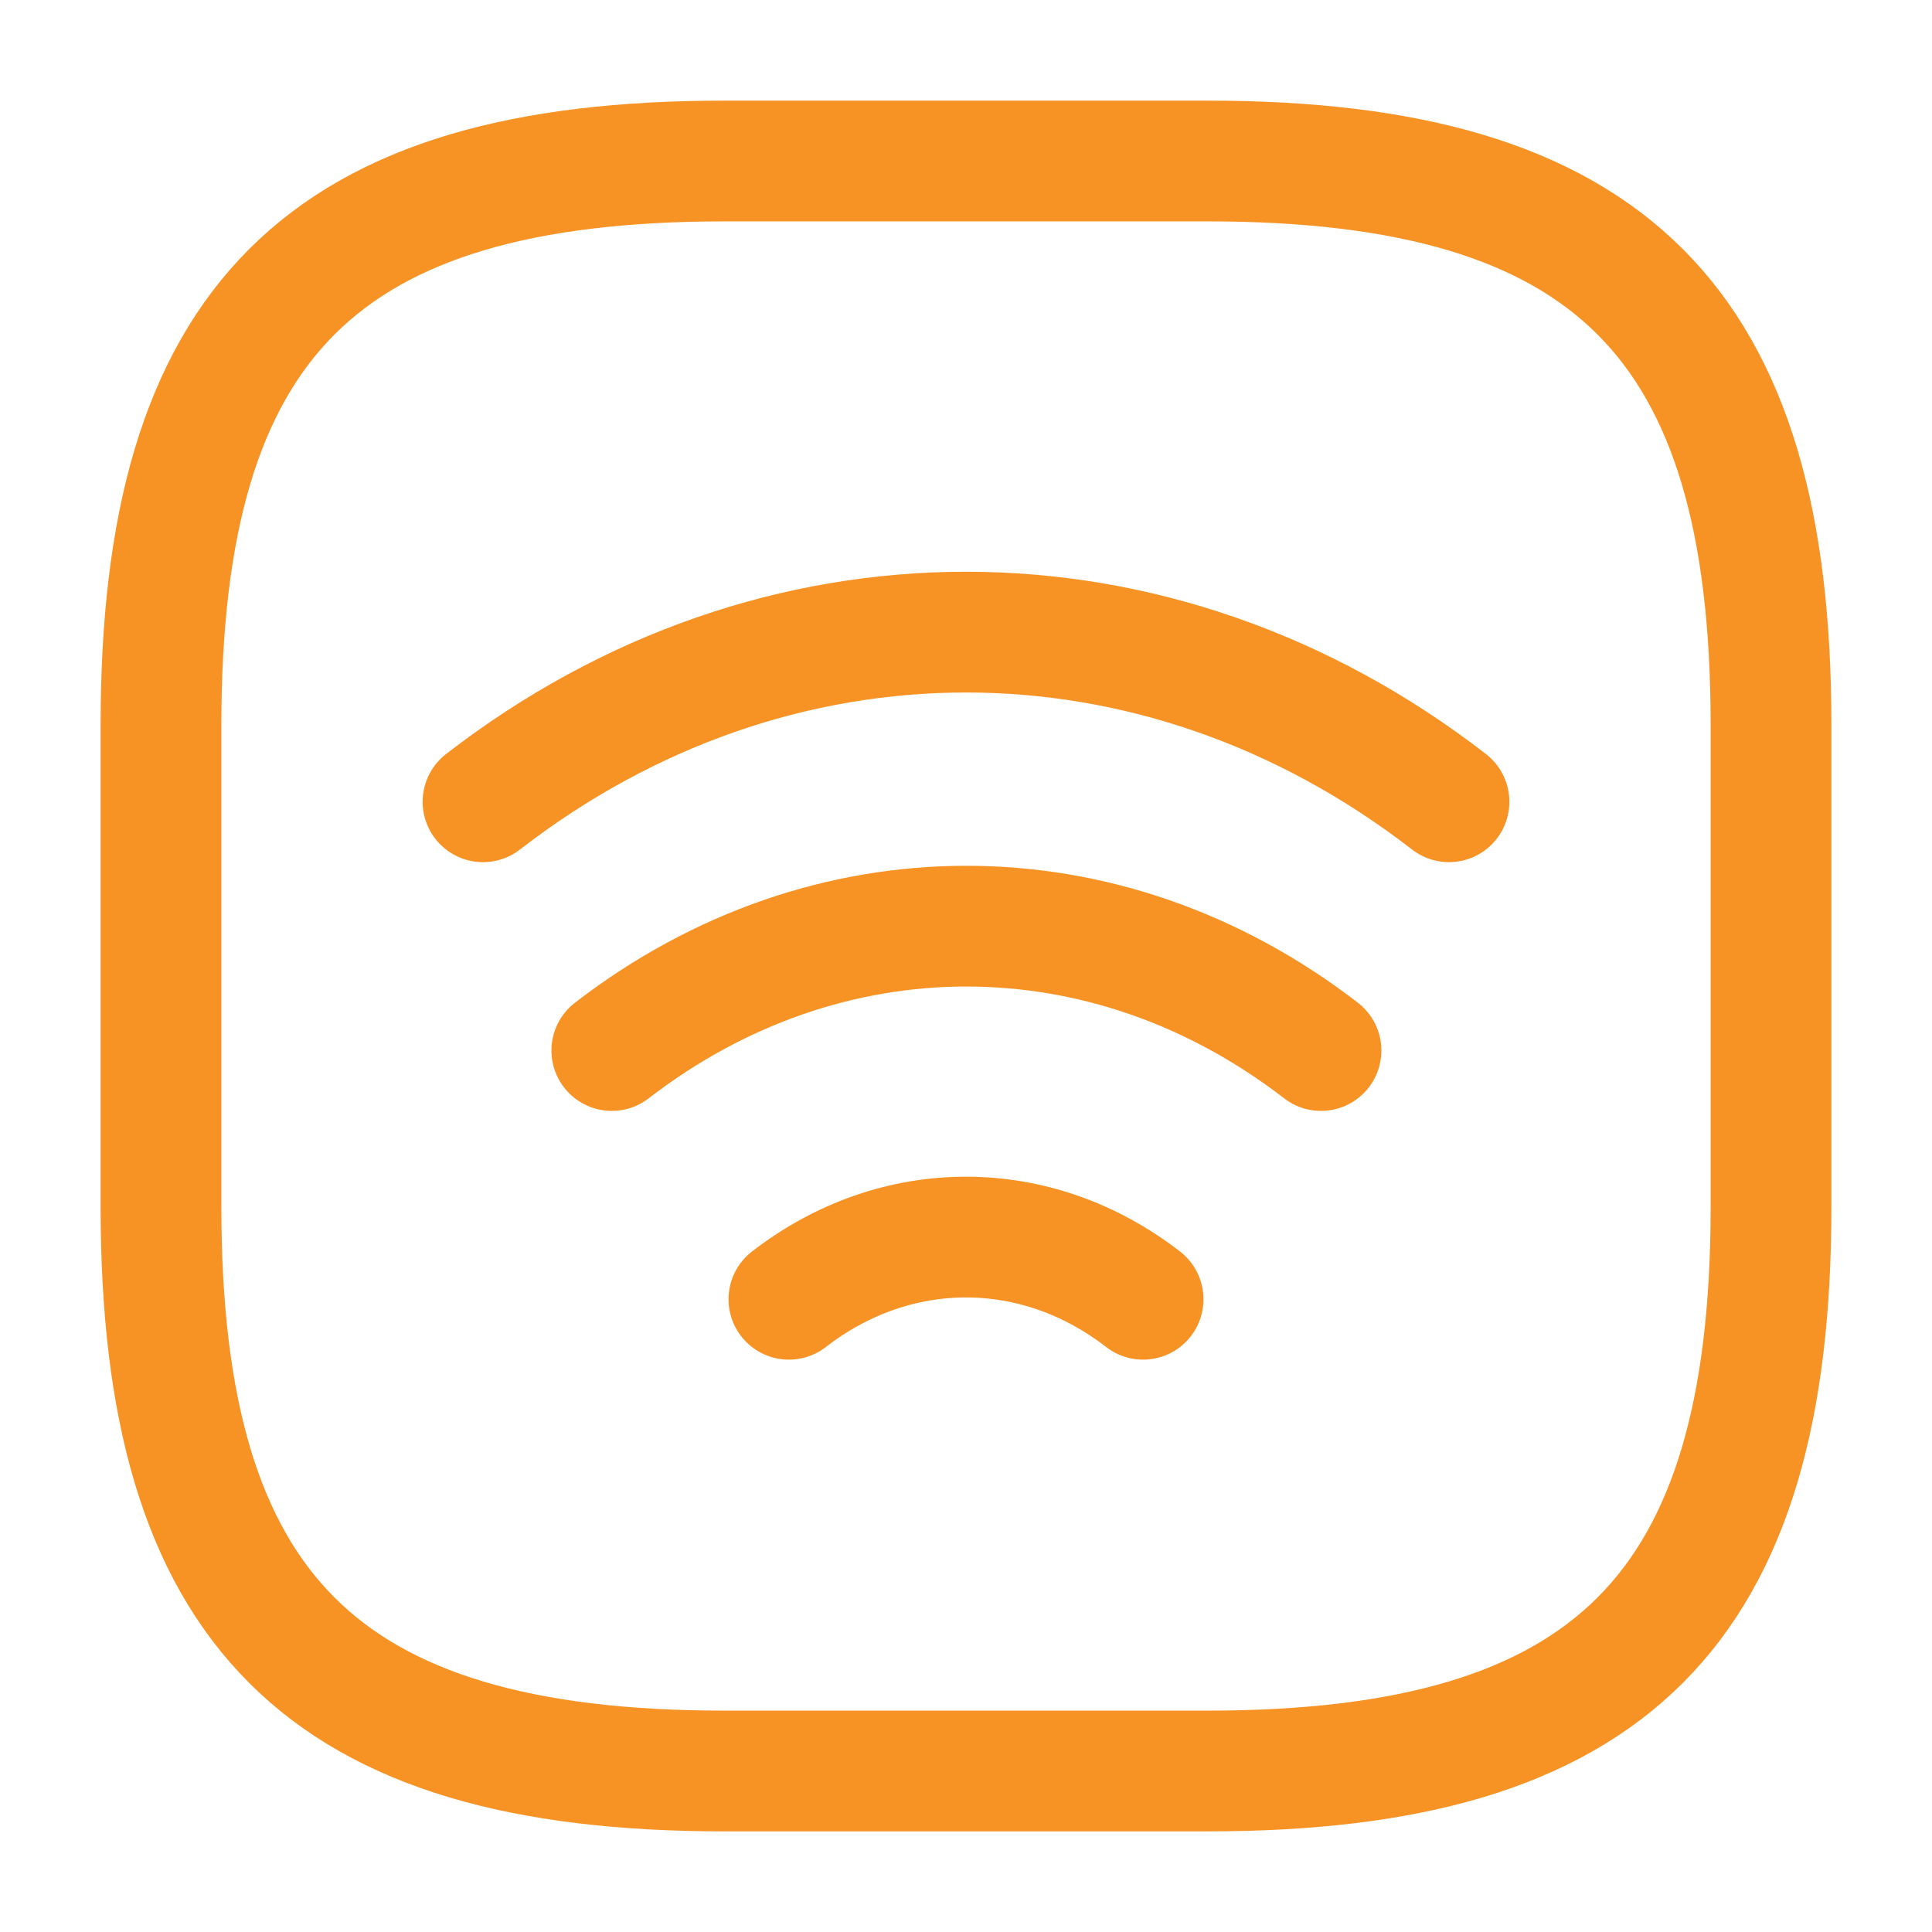
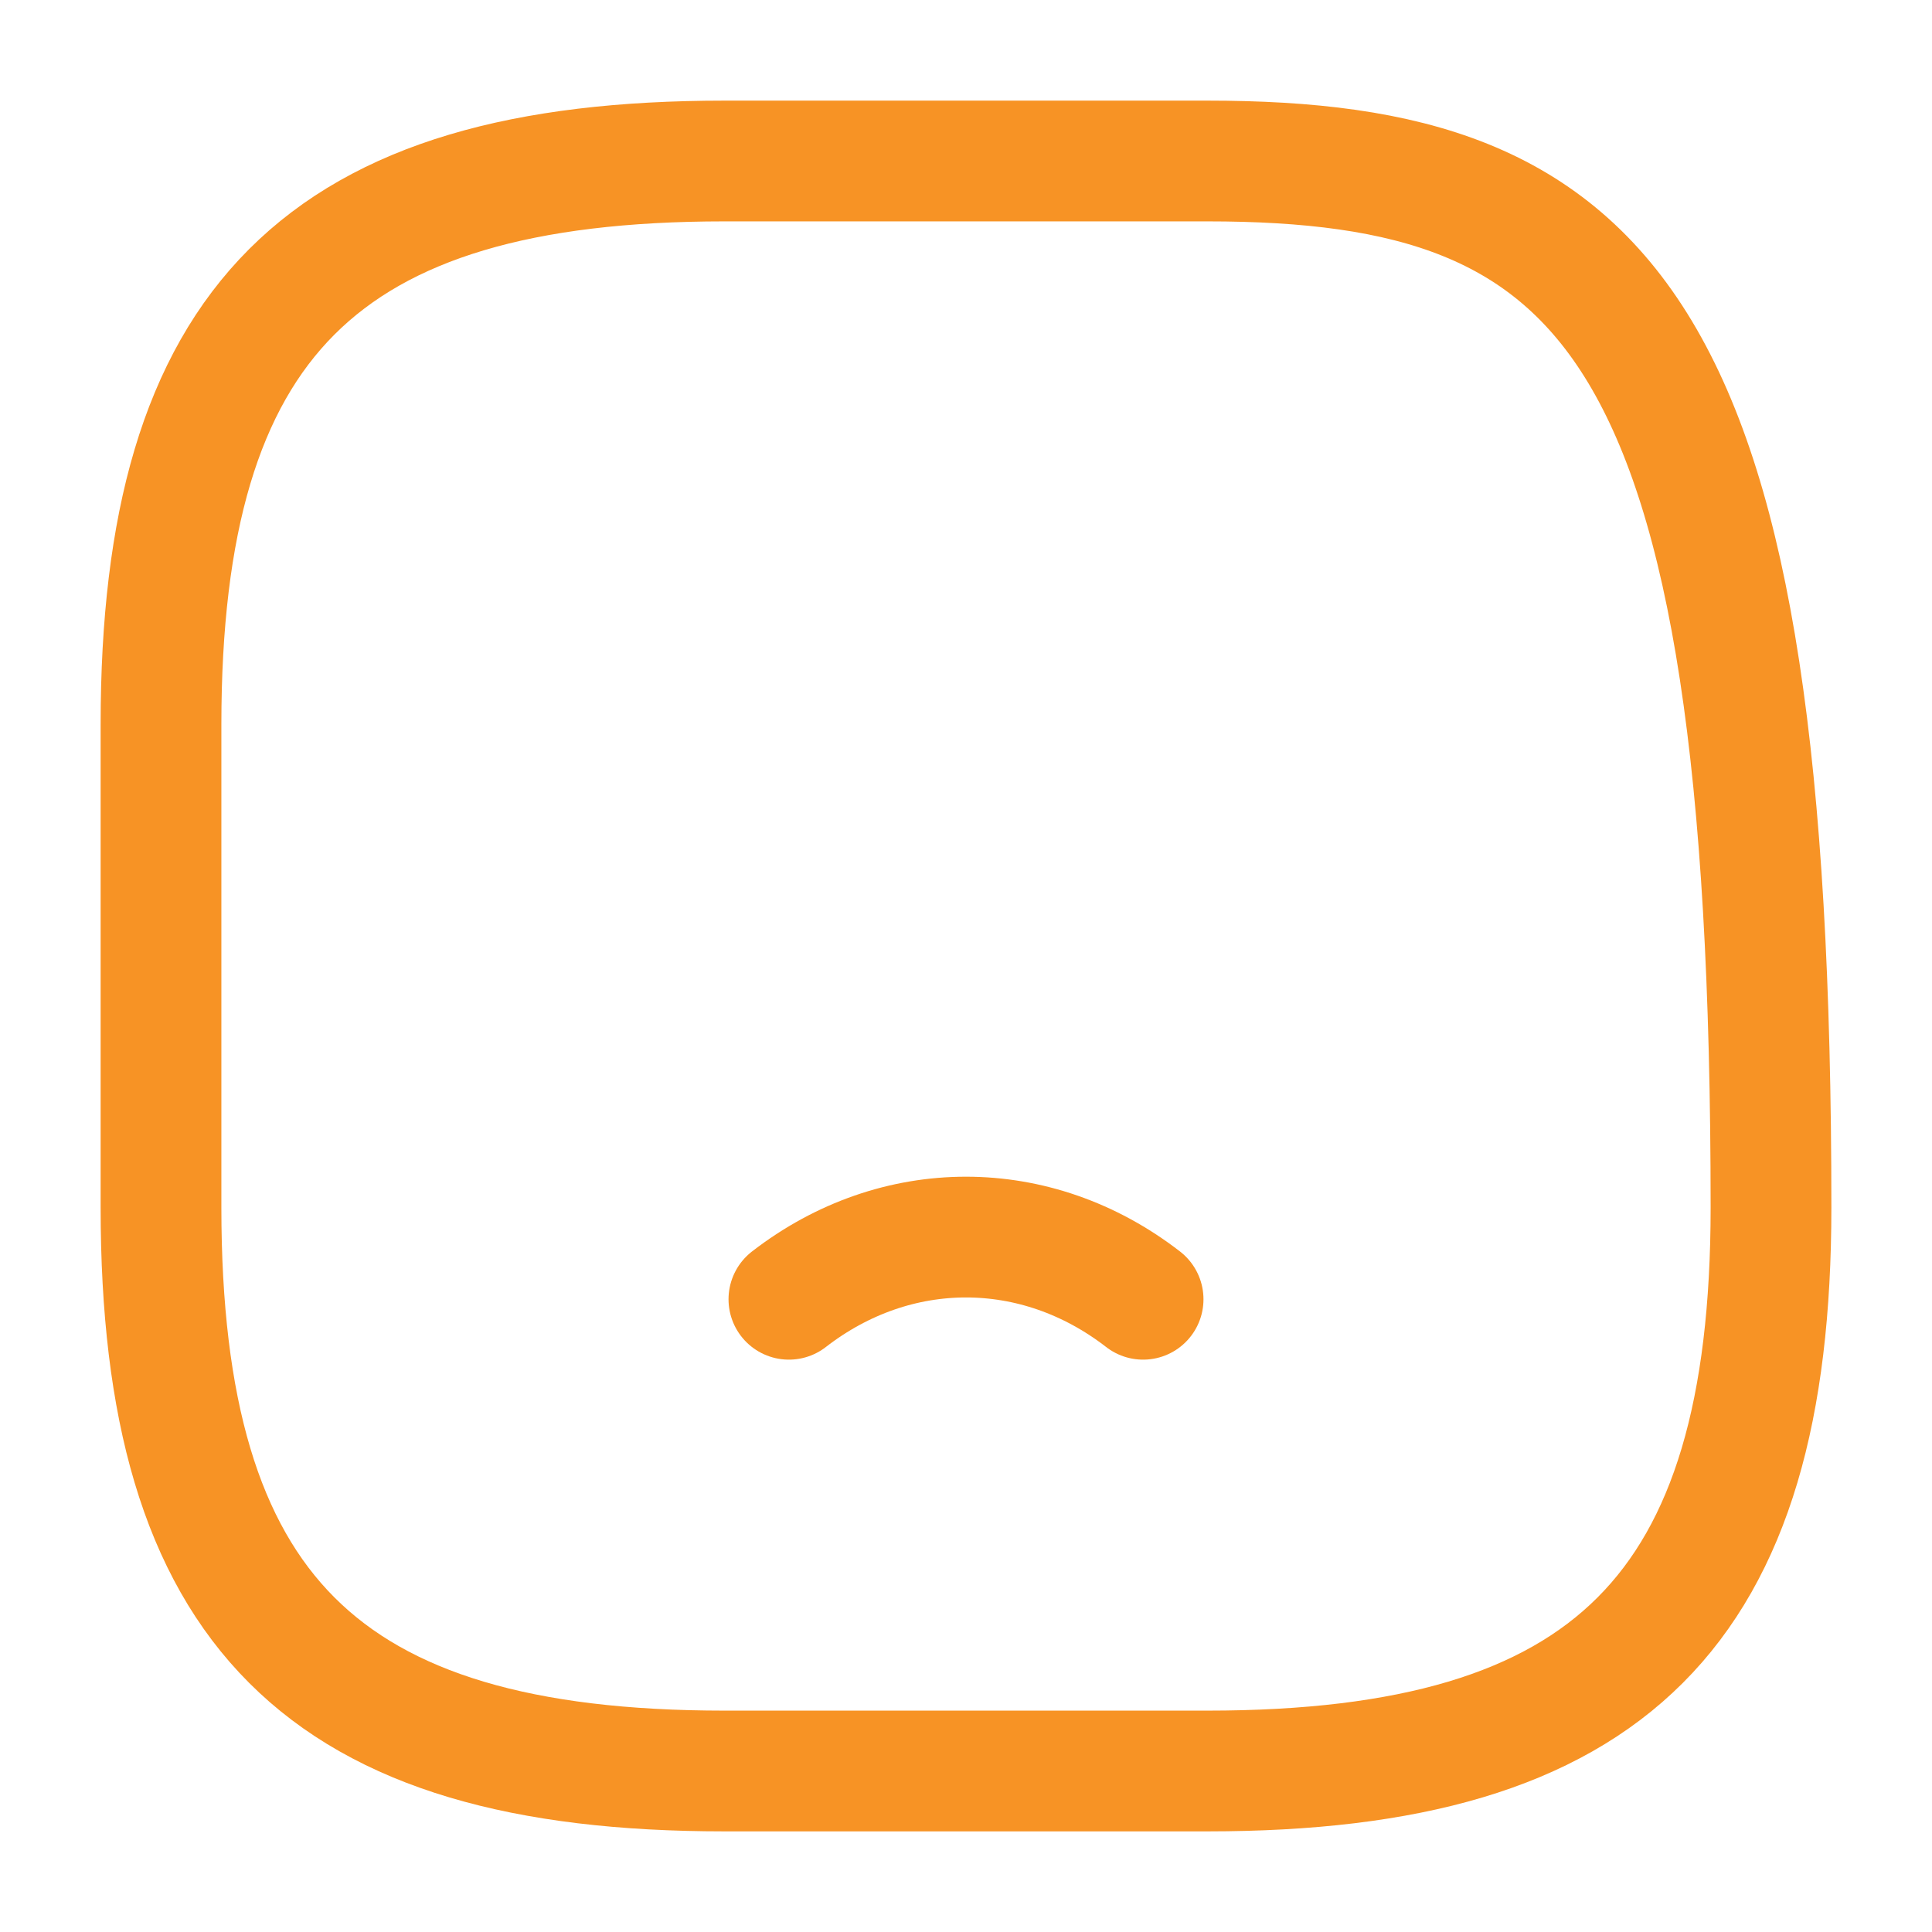
<svg xmlns="http://www.w3.org/2000/svg" xmlns:ns1="http://sodipodi.sourceforge.net/DTD/sodipodi-0.dtd" xmlns:ns2="http://www.inkscape.org/namespaces/inkscape" width="800px" height="800px" viewBox="0 0 24 24" fill="none" version="1.1" id="svg11412" ns1:docname="wifi.svg" ns2:version="1.2.2 (732a01da63, 2022-12-09)">
  <defs id="defs11416" />
  <ns1:namedview id="namedview11414" pagecolor="#505050" bordercolor="#eeeeee" borderopacity="1" ns2:showpageshadow="0" ns2:pageopacity="0" ns2:pagecheckerboard="0" ns2:deskcolor="#505050" showgrid="false" ns2:zoom="0.3875829" ns2:cx="185.76671" ns2:cy="878.52172" ns2:window-width="1918" ns2:window-height="1048" ns2:window-x="953" ns2:window-y="1080" ns2:window-maximized="0" ns2:current-layer="svg11412" />
-   <path d="M6 9.96C9.63 7.15 14.37 7.15 18 9.96" stroke="#000000" stroke-width="1.5" stroke-linecap="round" stroke-linejoin="round" id="path11404" style="stroke:#f79325;stroke-opacity:1" />
-   <path d="M7.6 13.05C10.27 10.99 13.74 10.99 16.41 13.05" stroke="#000000" stroke-width="1.5" stroke-linecap="round" stroke-linejoin="round" id="path11406" style="stroke:#f79325;stroke-opacity:1" />
  <path d="M9.8 16.14C11.13 15.11 12.87 15.11 14.2 16.14" stroke="#000000" stroke-width="1.5" stroke-linecap="round" stroke-linejoin="round" id="path11408" style="stroke:#f79325;stroke-opacity:1" />
-   <path d="M9 22H15C20 22 22 20 22 15V9C22 4 20 2 15 2H9C4 2 2 4 2 9V15C2 20 4 22 9 22Z" stroke="#000000" stroke-width="1.5" stroke-linecap="round" stroke-linejoin="round" id="path11410" style="stroke:#f79325;stroke-opacity:1" />
+   <path d="M9 22H15C20 22 22 20 22 15C22 4 20 2 15 2H9C4 2 2 4 2 9V15C2 20 4 22 9 22Z" stroke="#000000" stroke-width="1.5" stroke-linecap="round" stroke-linejoin="round" id="path11410" style="stroke:#f79325;stroke-opacity:1" />
</svg>